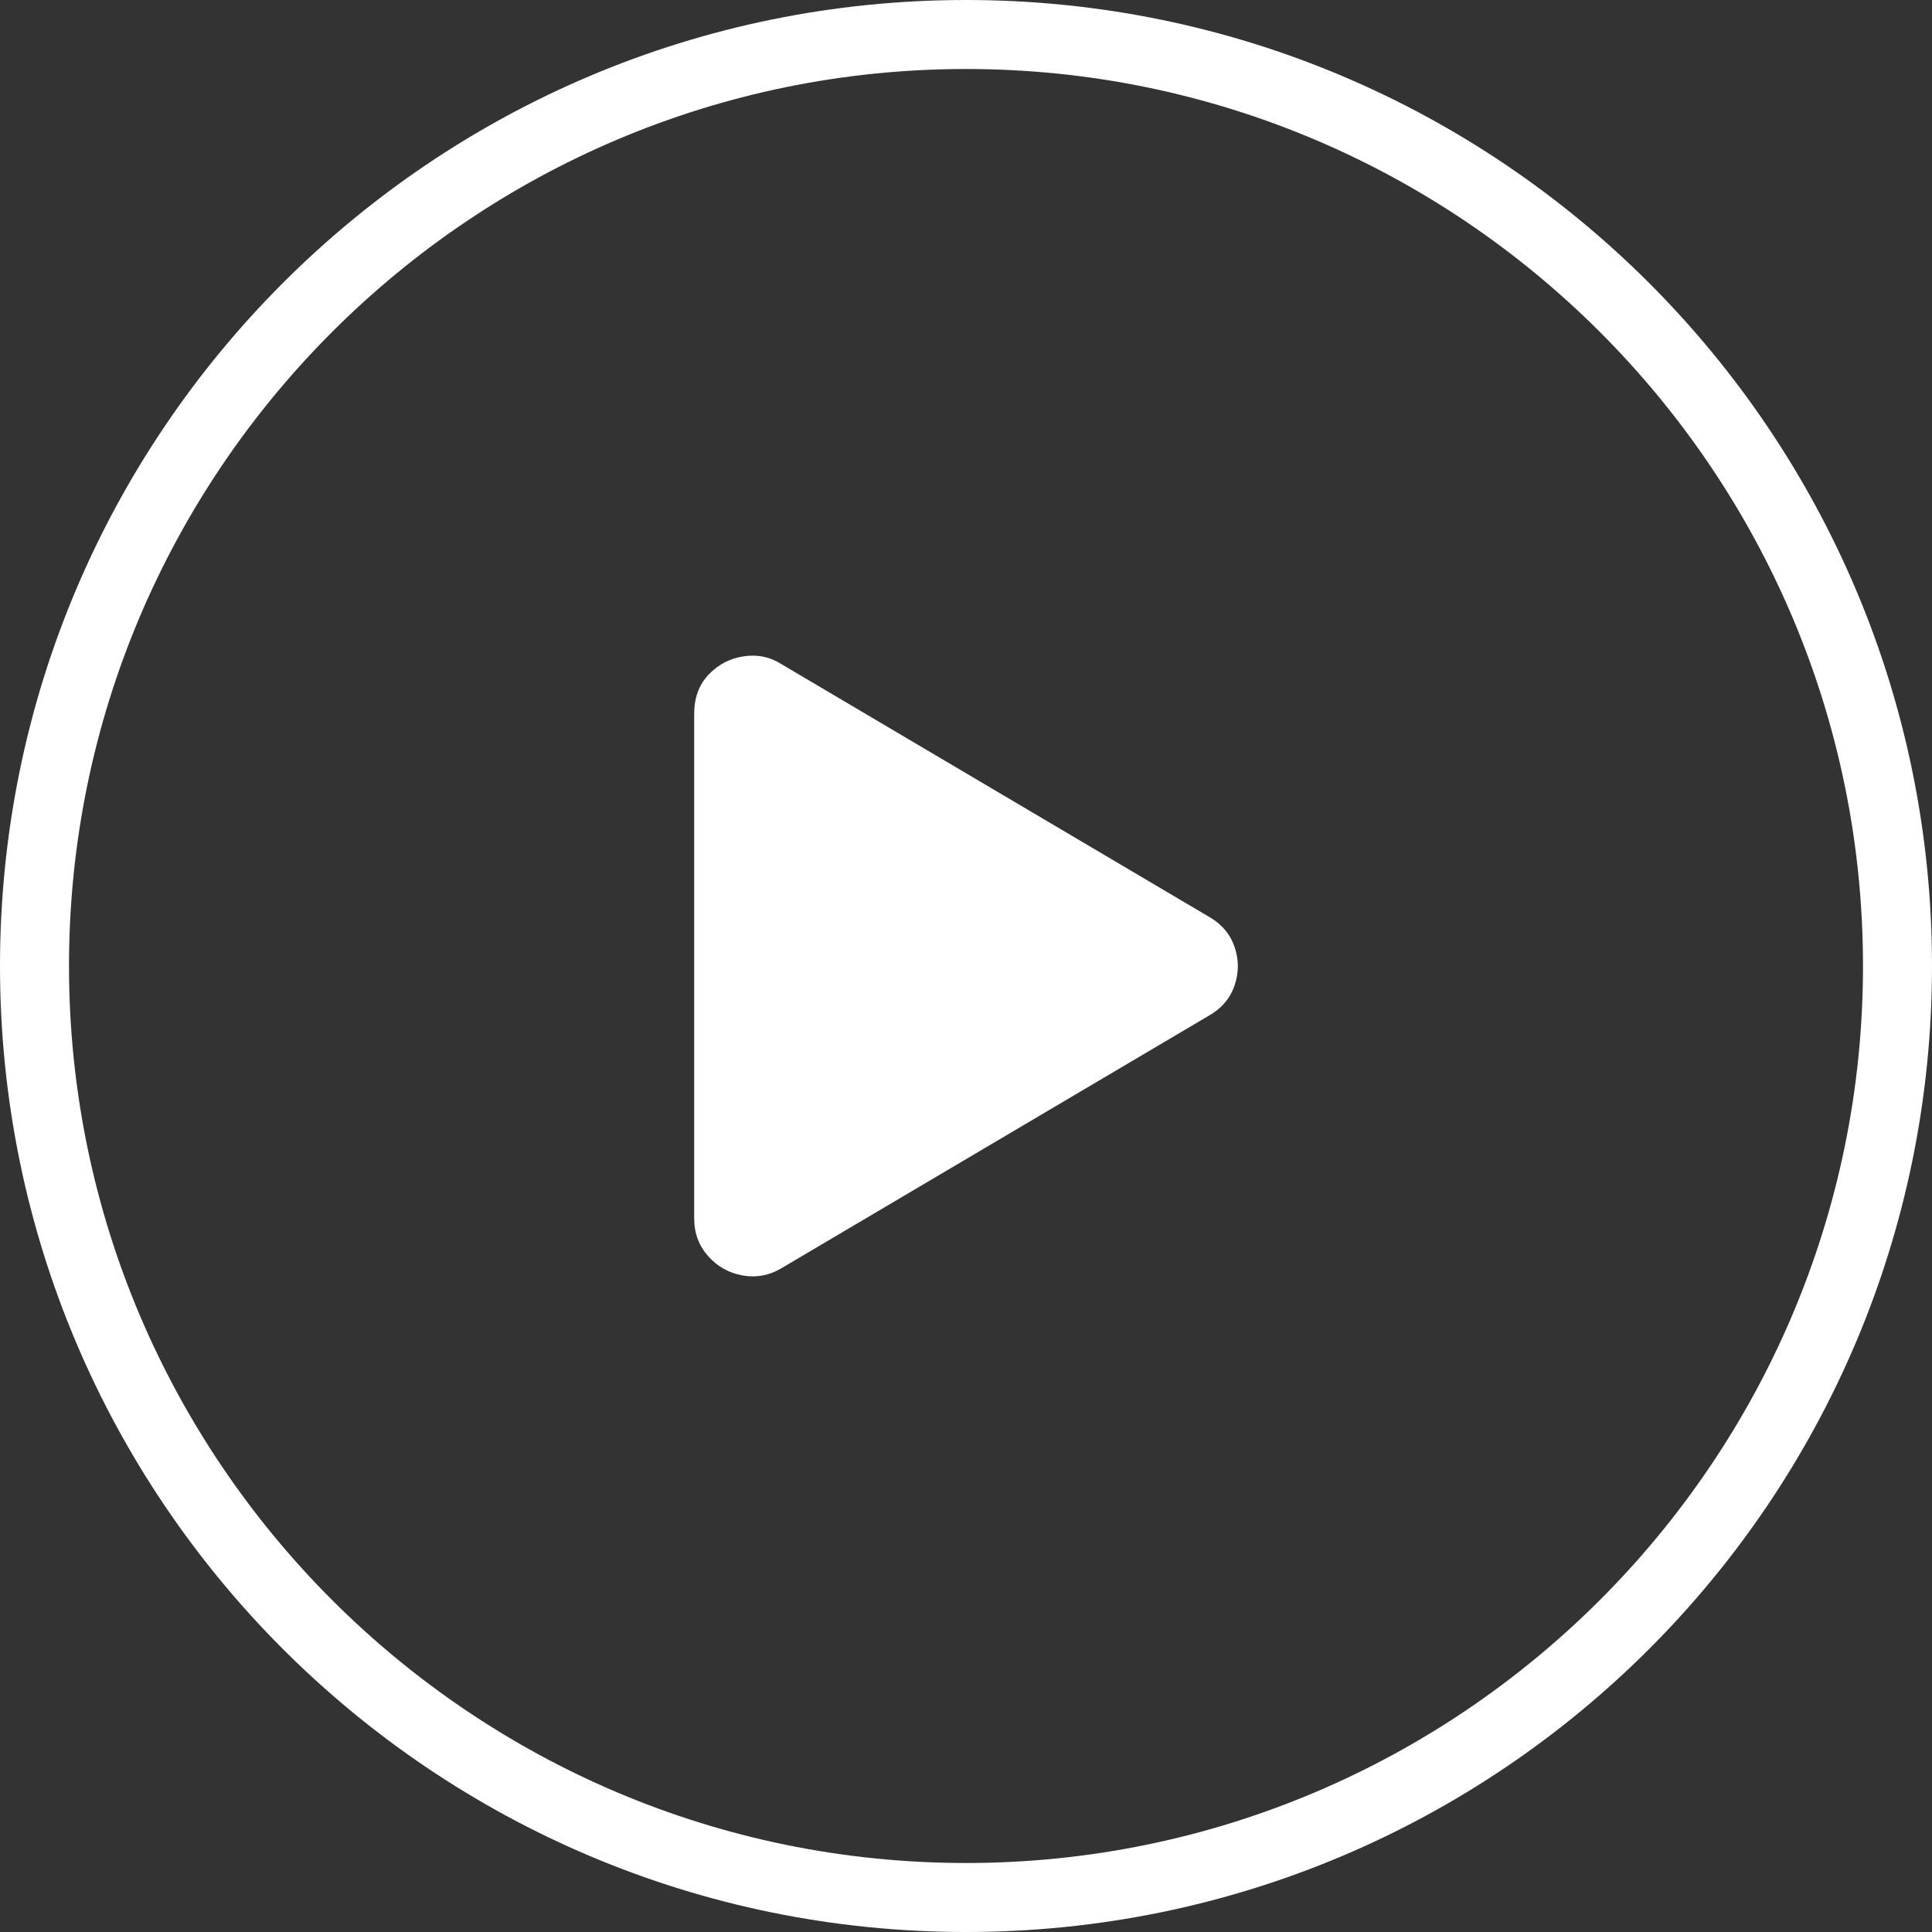
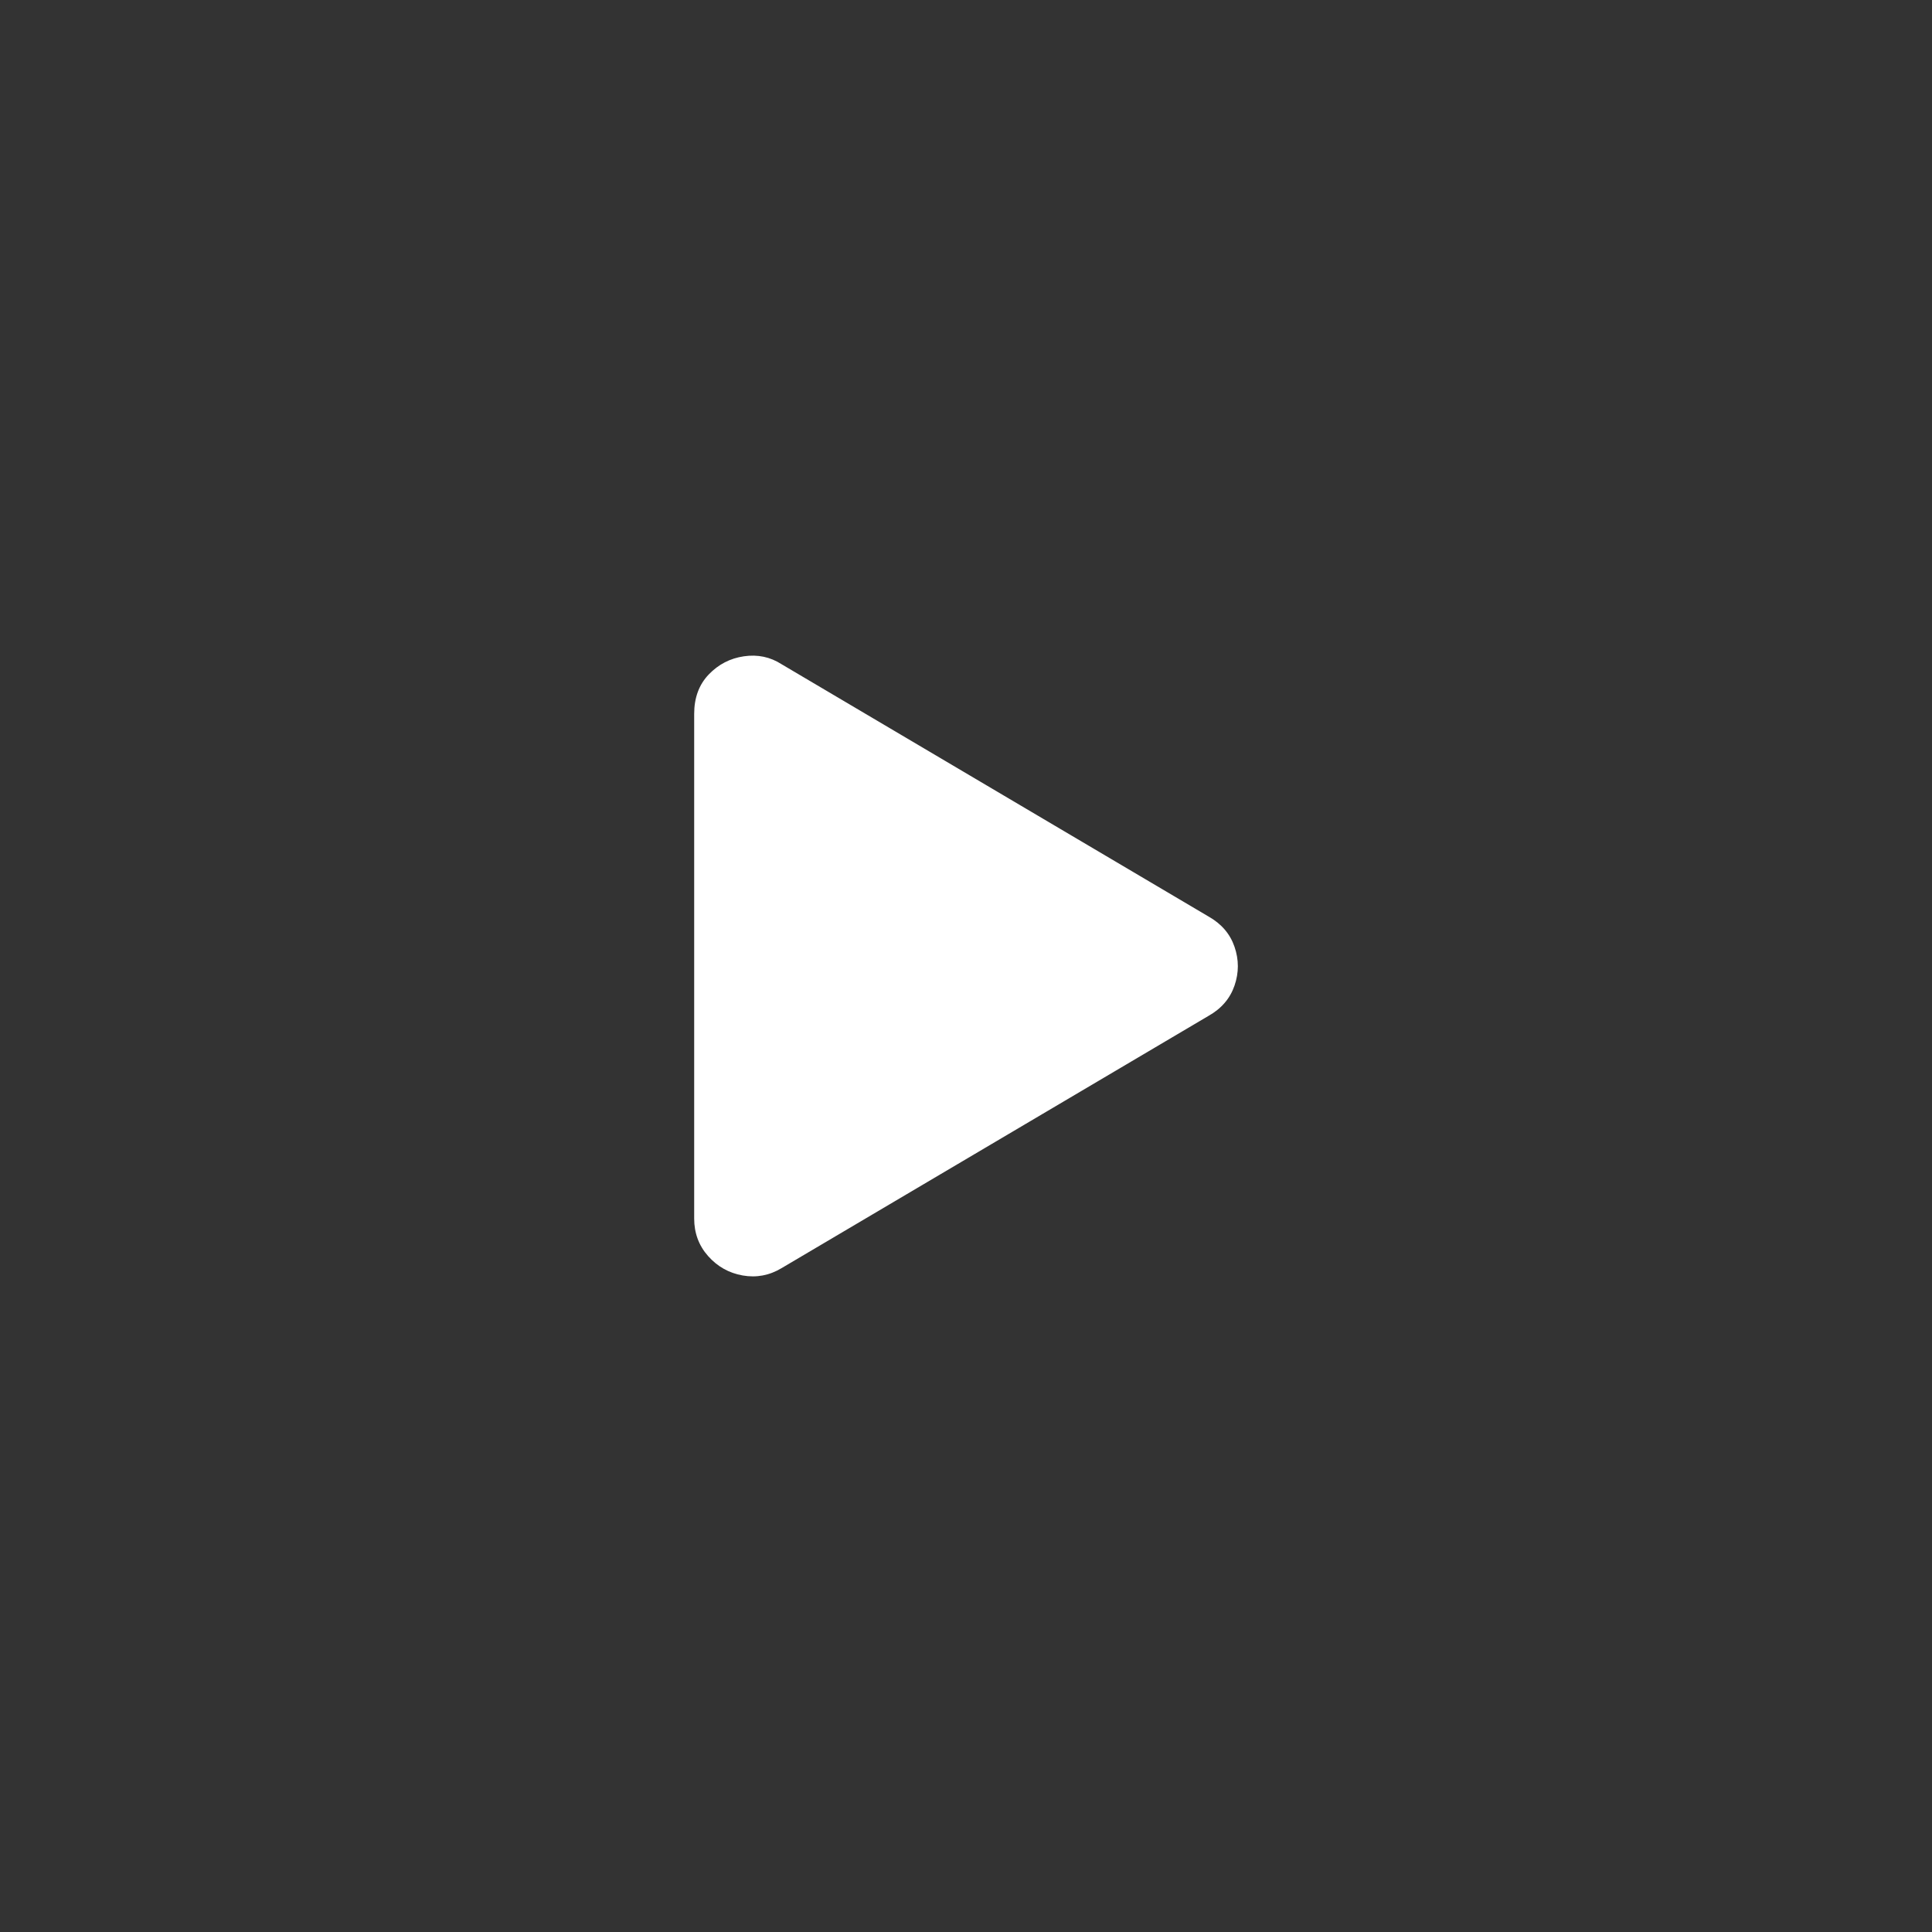
<svg xmlns="http://www.w3.org/2000/svg" version="1.1" id="Layer_1" x="0px" y="0px" viewBox="0 0 56 56" style="enable-background:new 0 0 56 56;" xml:space="preserve">
  <rect x="0" y="0" width="56" height="56" fill="#333333" stroke="none" />
  <style type="text/css">
	.st0{fill:#FFFFFF;}
</style>
  <g>
-     <path class="st0" d="M28,0C12.536,0,0,12.536,0,28s12.536,28,28,28s28-12.536,28-28S43.464,0,28,0z M28,54   C13.664,54,2,42.336,2,28C2,13.664,13.664,2,28,2s26,11.664,26,26C54,42.336,42.336,54,28,54z" />
-   </g>
+     </g>
  <g>
    <path class="st0" d="M35.027,26.564c0.375,0.211,0.627,0.504,0.756,0.879s0.129,0.75,0,1.125   s-0.381,0.668-0.756,0.879l-12.375,7.312c-0.352,0.211-0.727,0.281-1.125,0.211   s-0.732-0.258-1.002-0.562s-0.404-0.668-0.404-1.09v-14.625c0-0.469,0.141-0.85,0.422-1.143   s0.621-0.469,1.02-0.527s0.762,0.018,1.09,0.229L35.027,26.564z" />
  </g>
</svg>